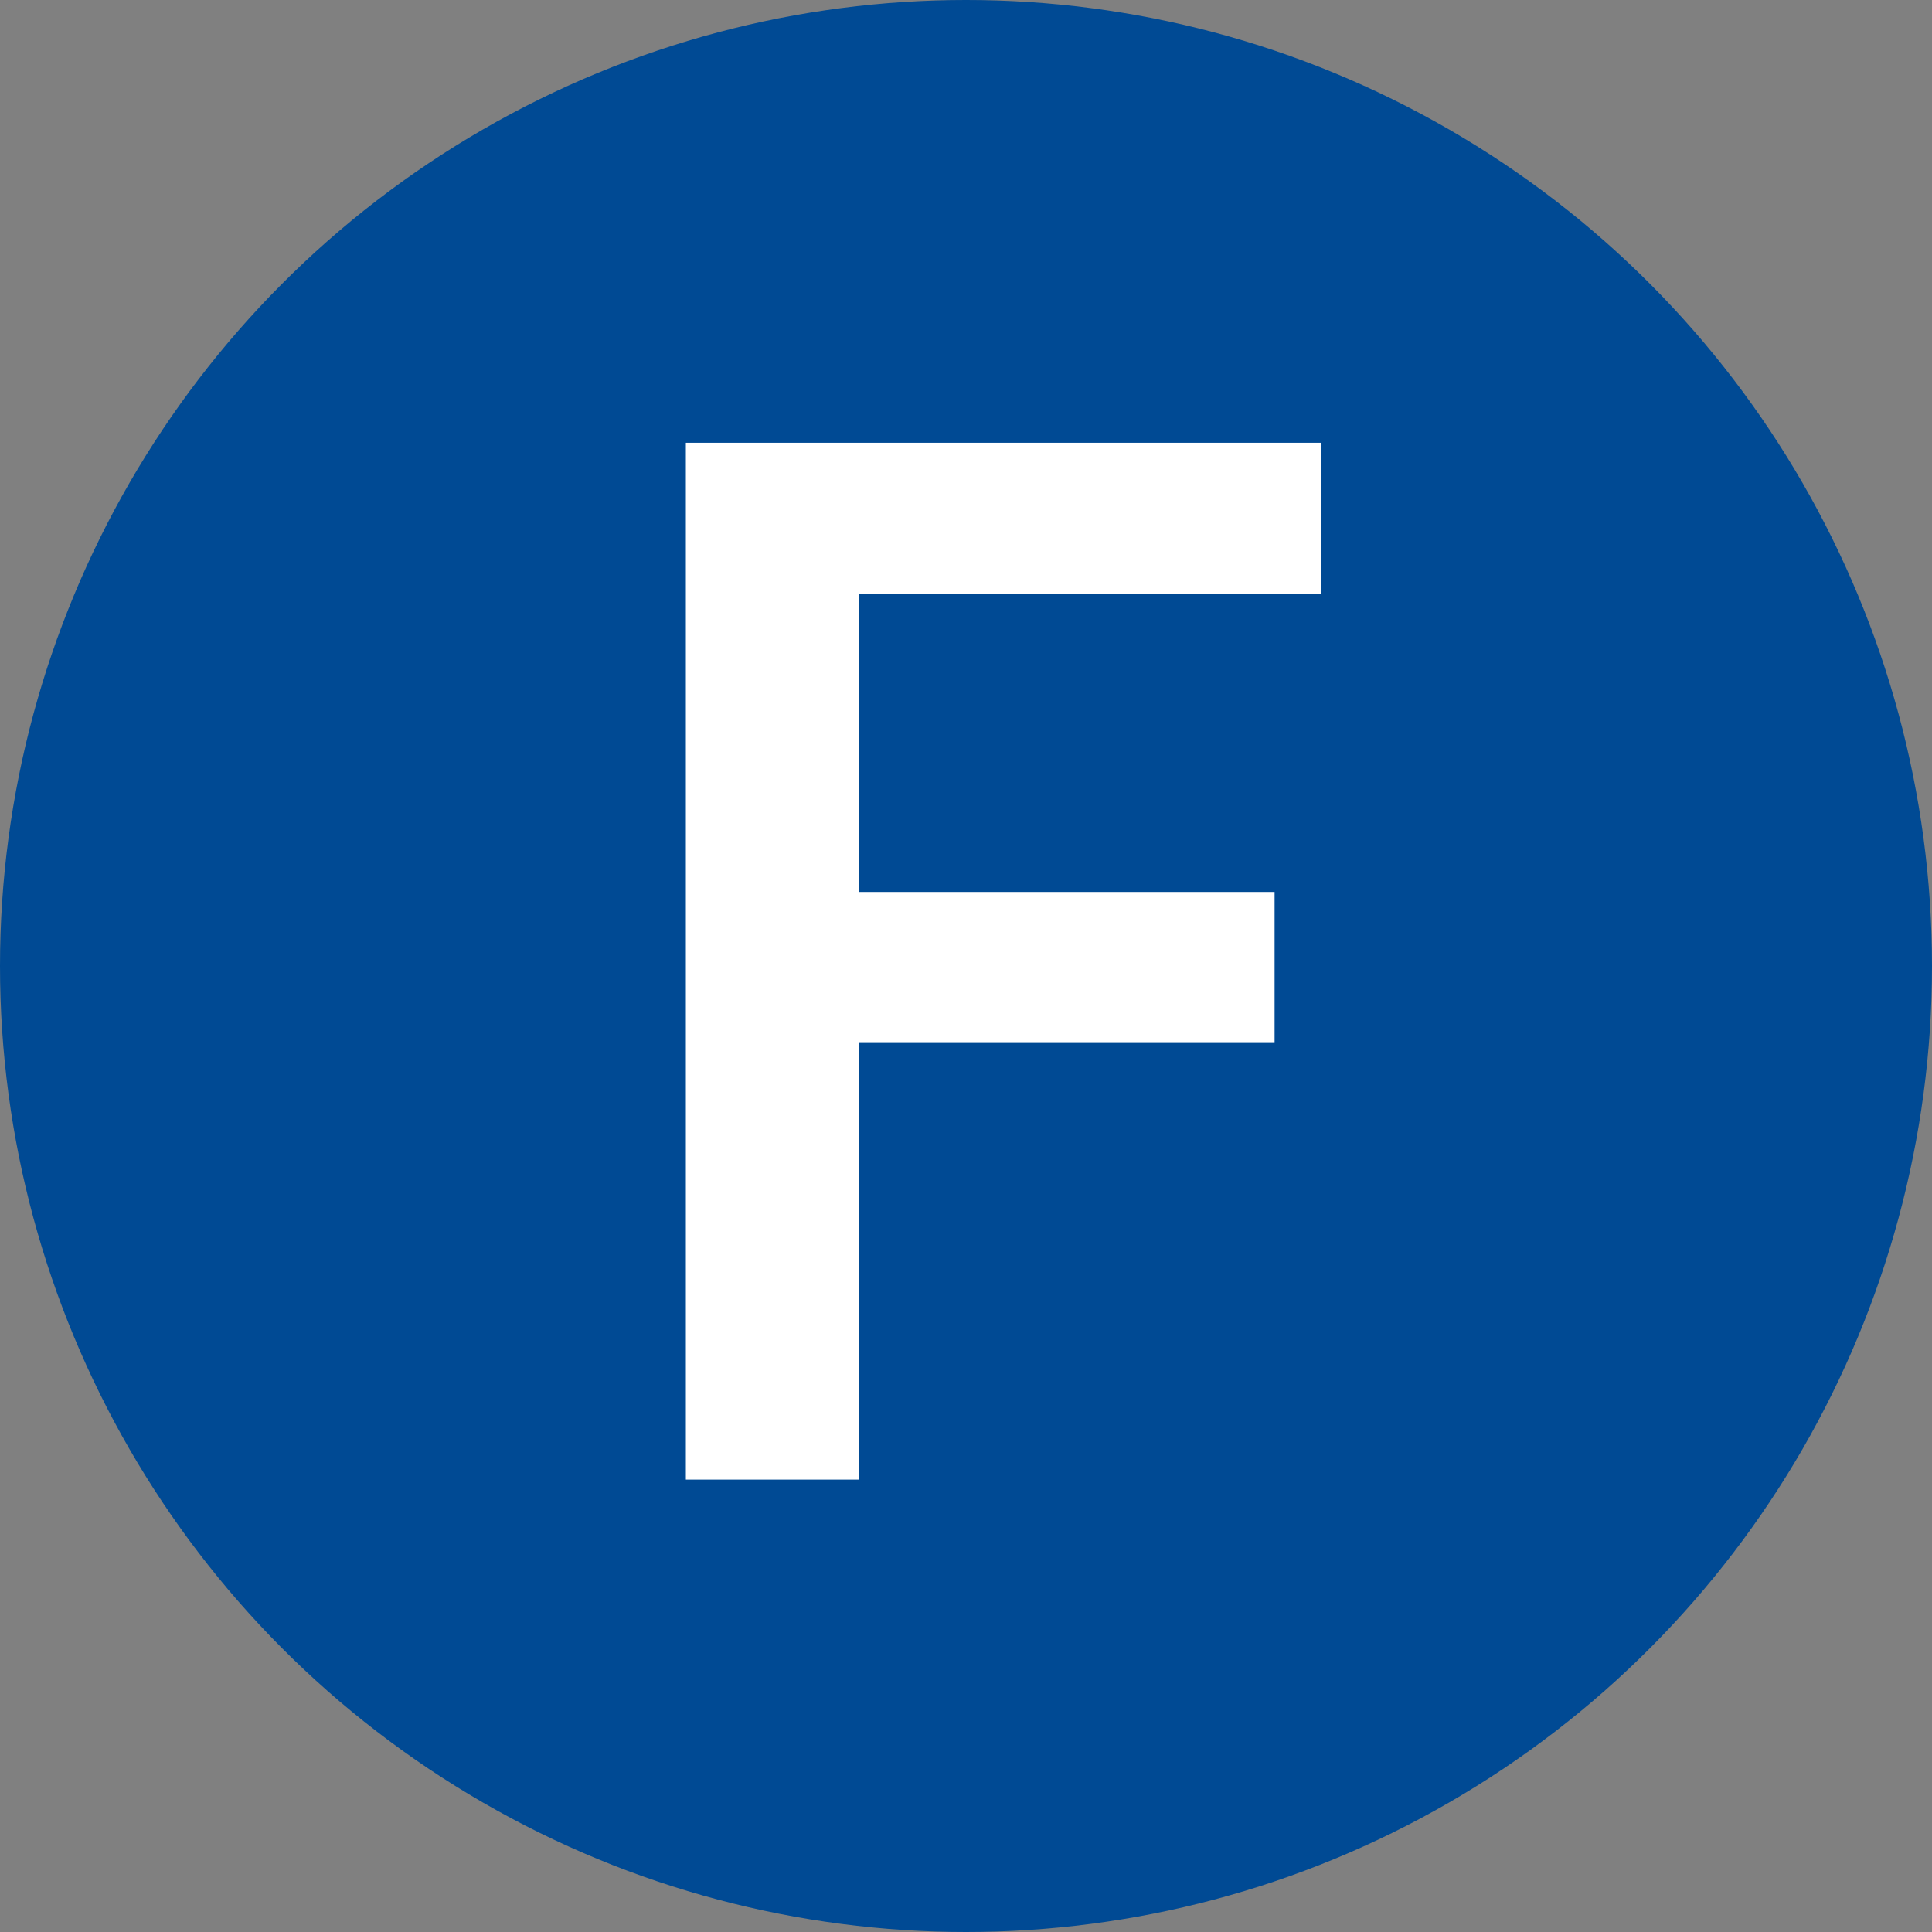
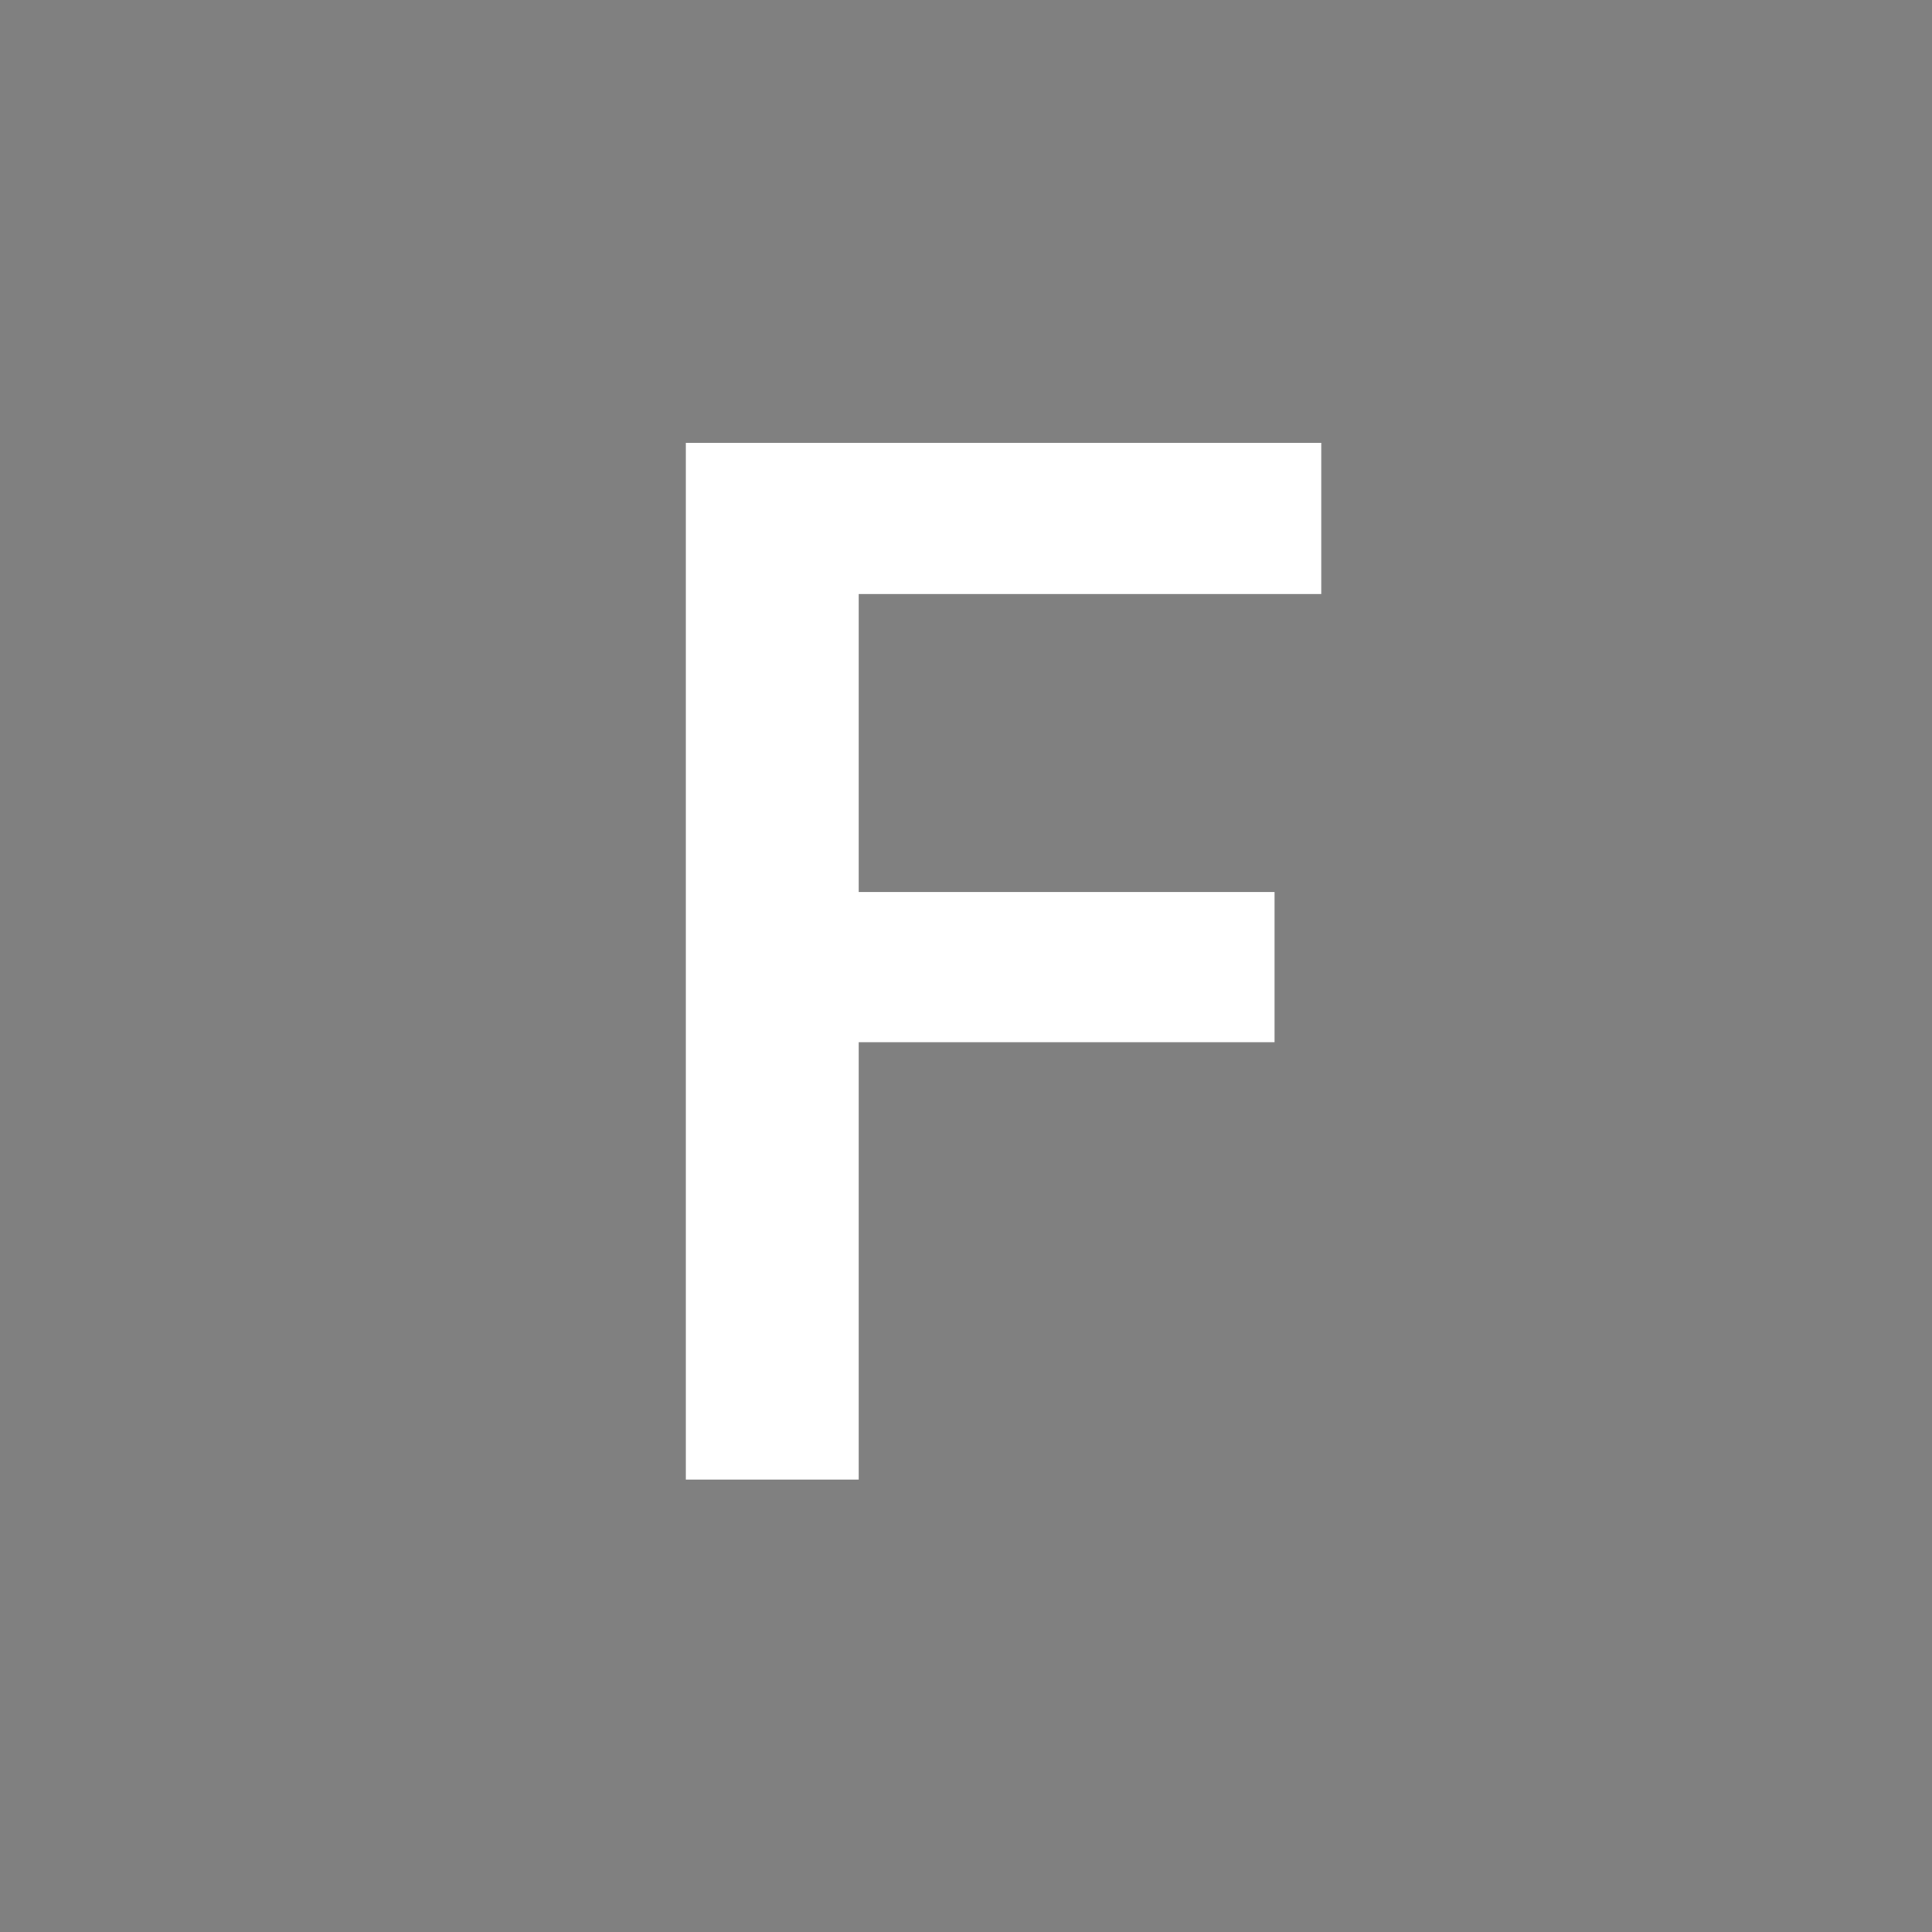
<svg xmlns="http://www.w3.org/2000/svg" viewBox="0 0 36 36">
  <rect x="0" y="0" width="36" height="36" fill="#808080" stroke="none" />
  <defs>
    <style>.a{fill:#004a94;}.b{fill:#fff;}</style>
  </defs>
-   <circle class="a" cx="18" cy="18" r="18" />
  <path class="b" d="M24.62,8.25v2.82H16v5.55h7.75v2.8H16v8.15H12.78V8.25Z" />
</svg>